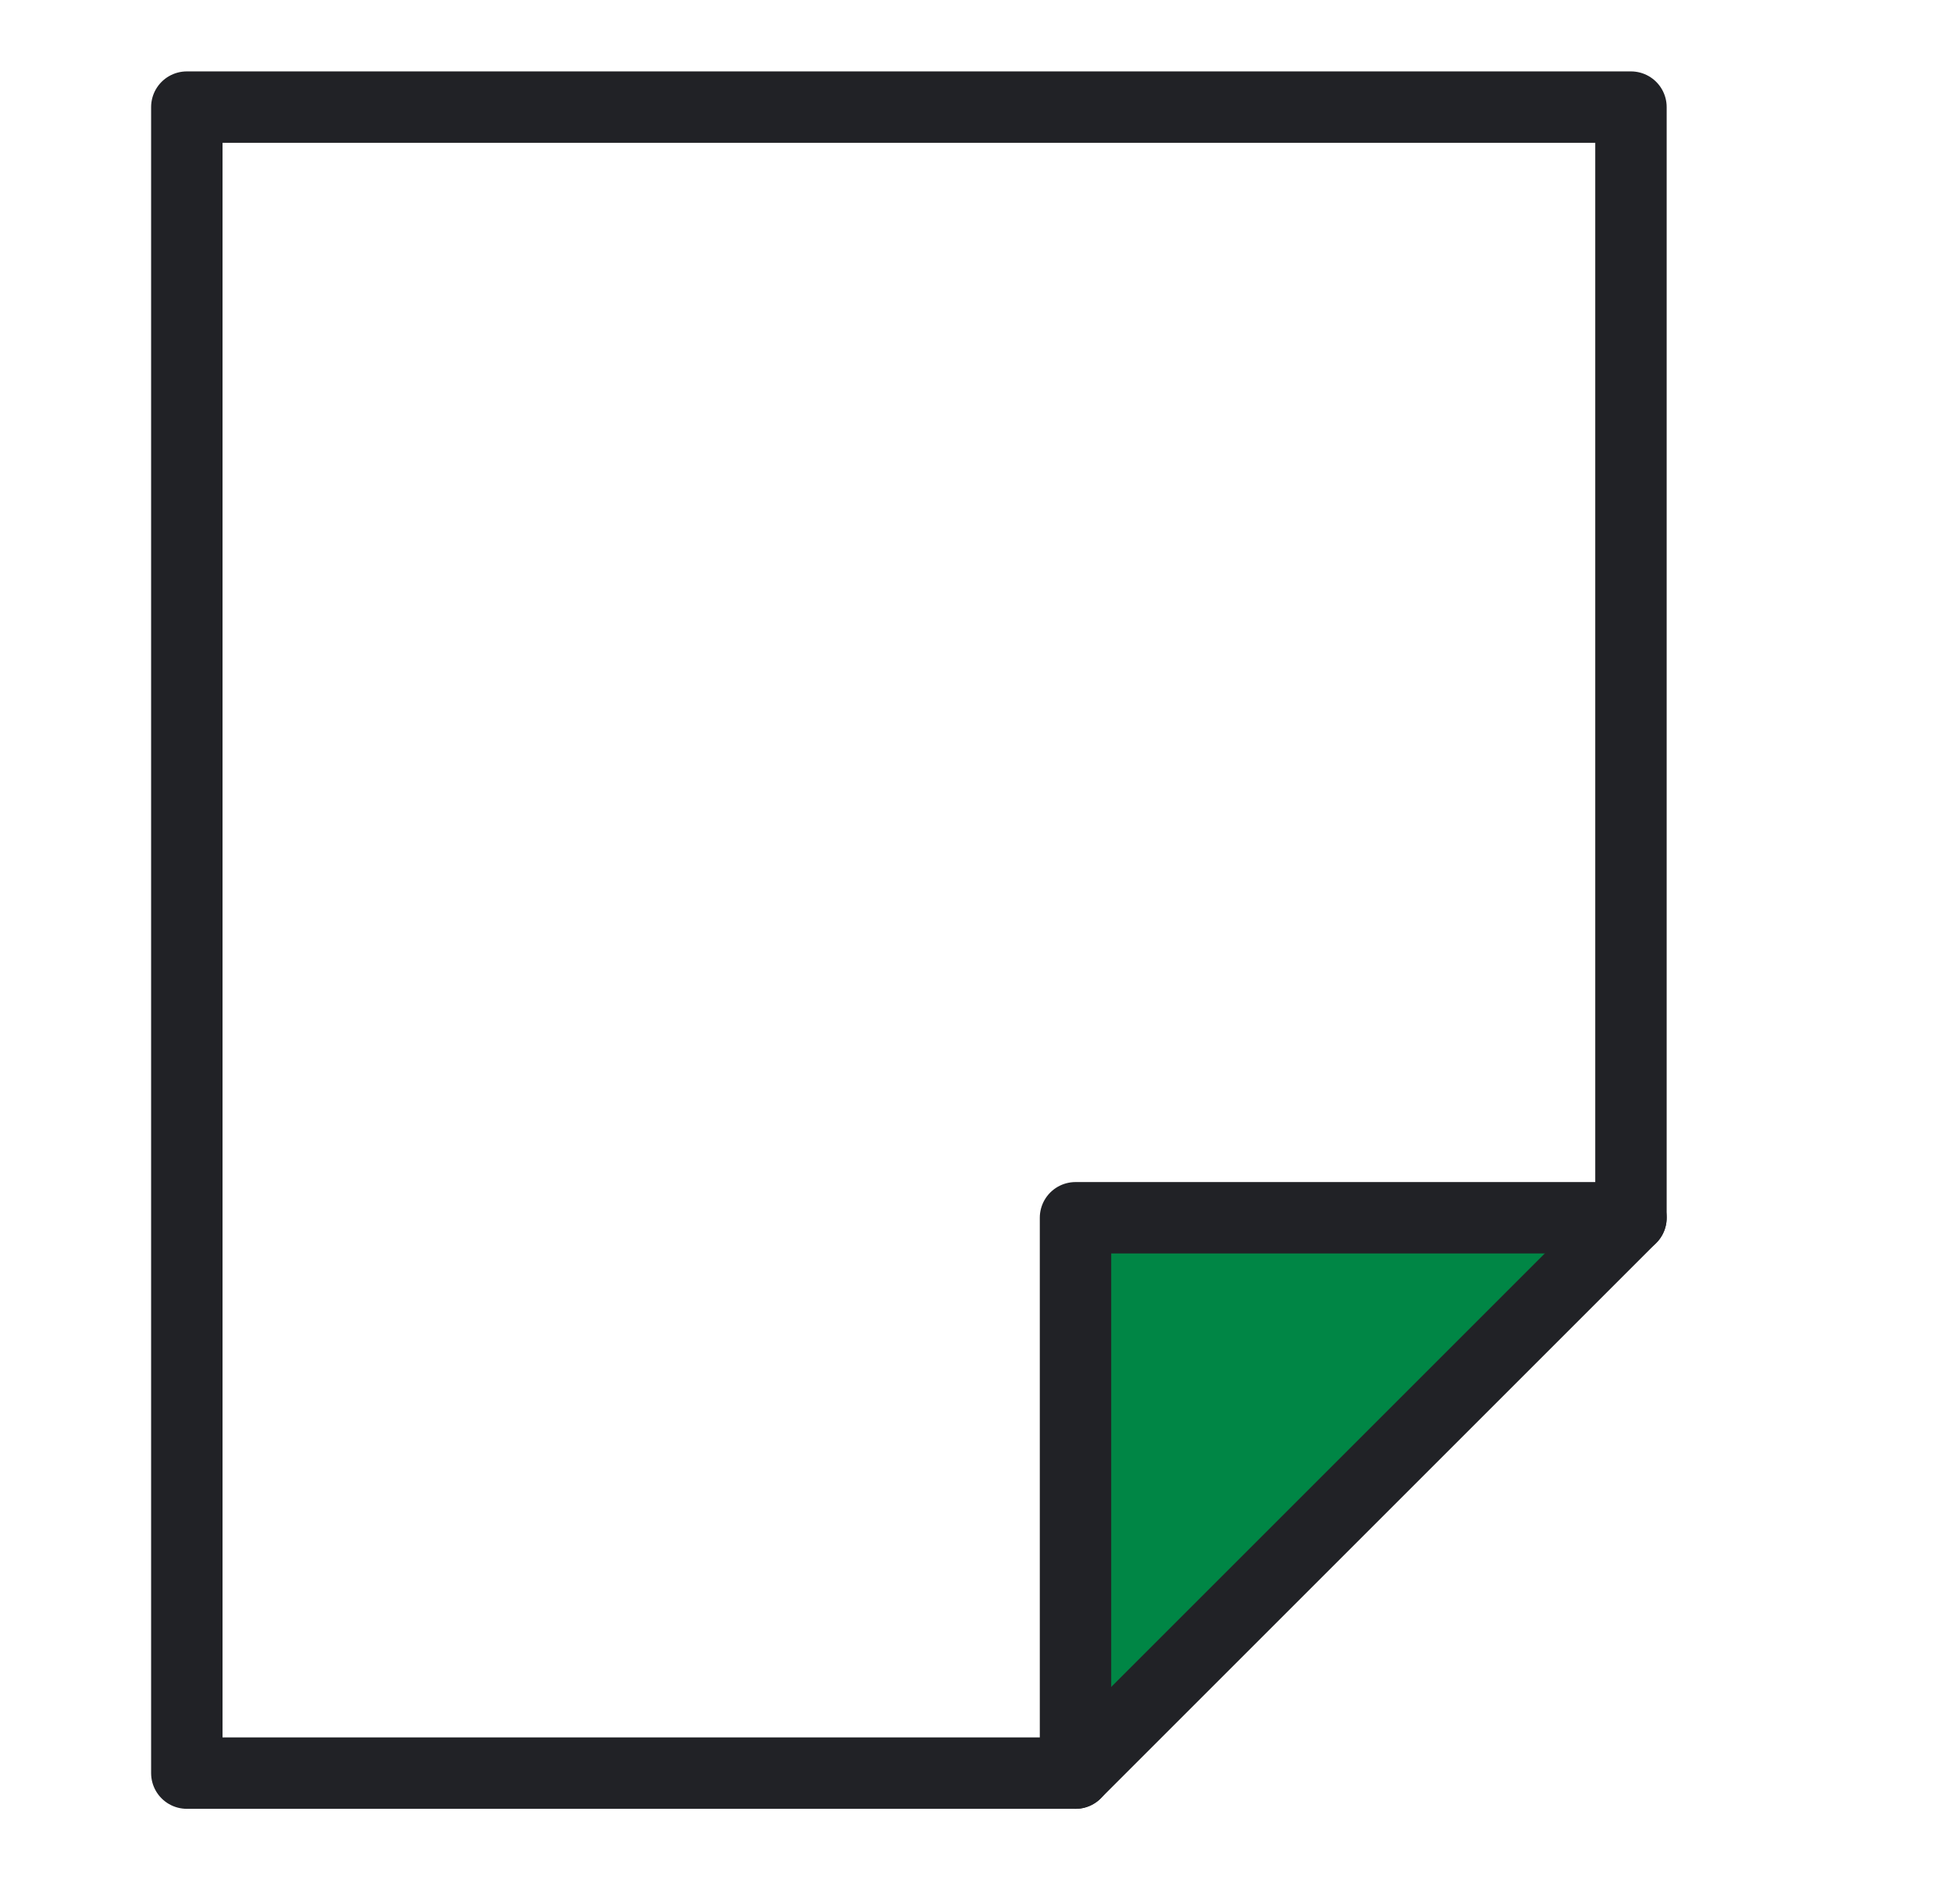
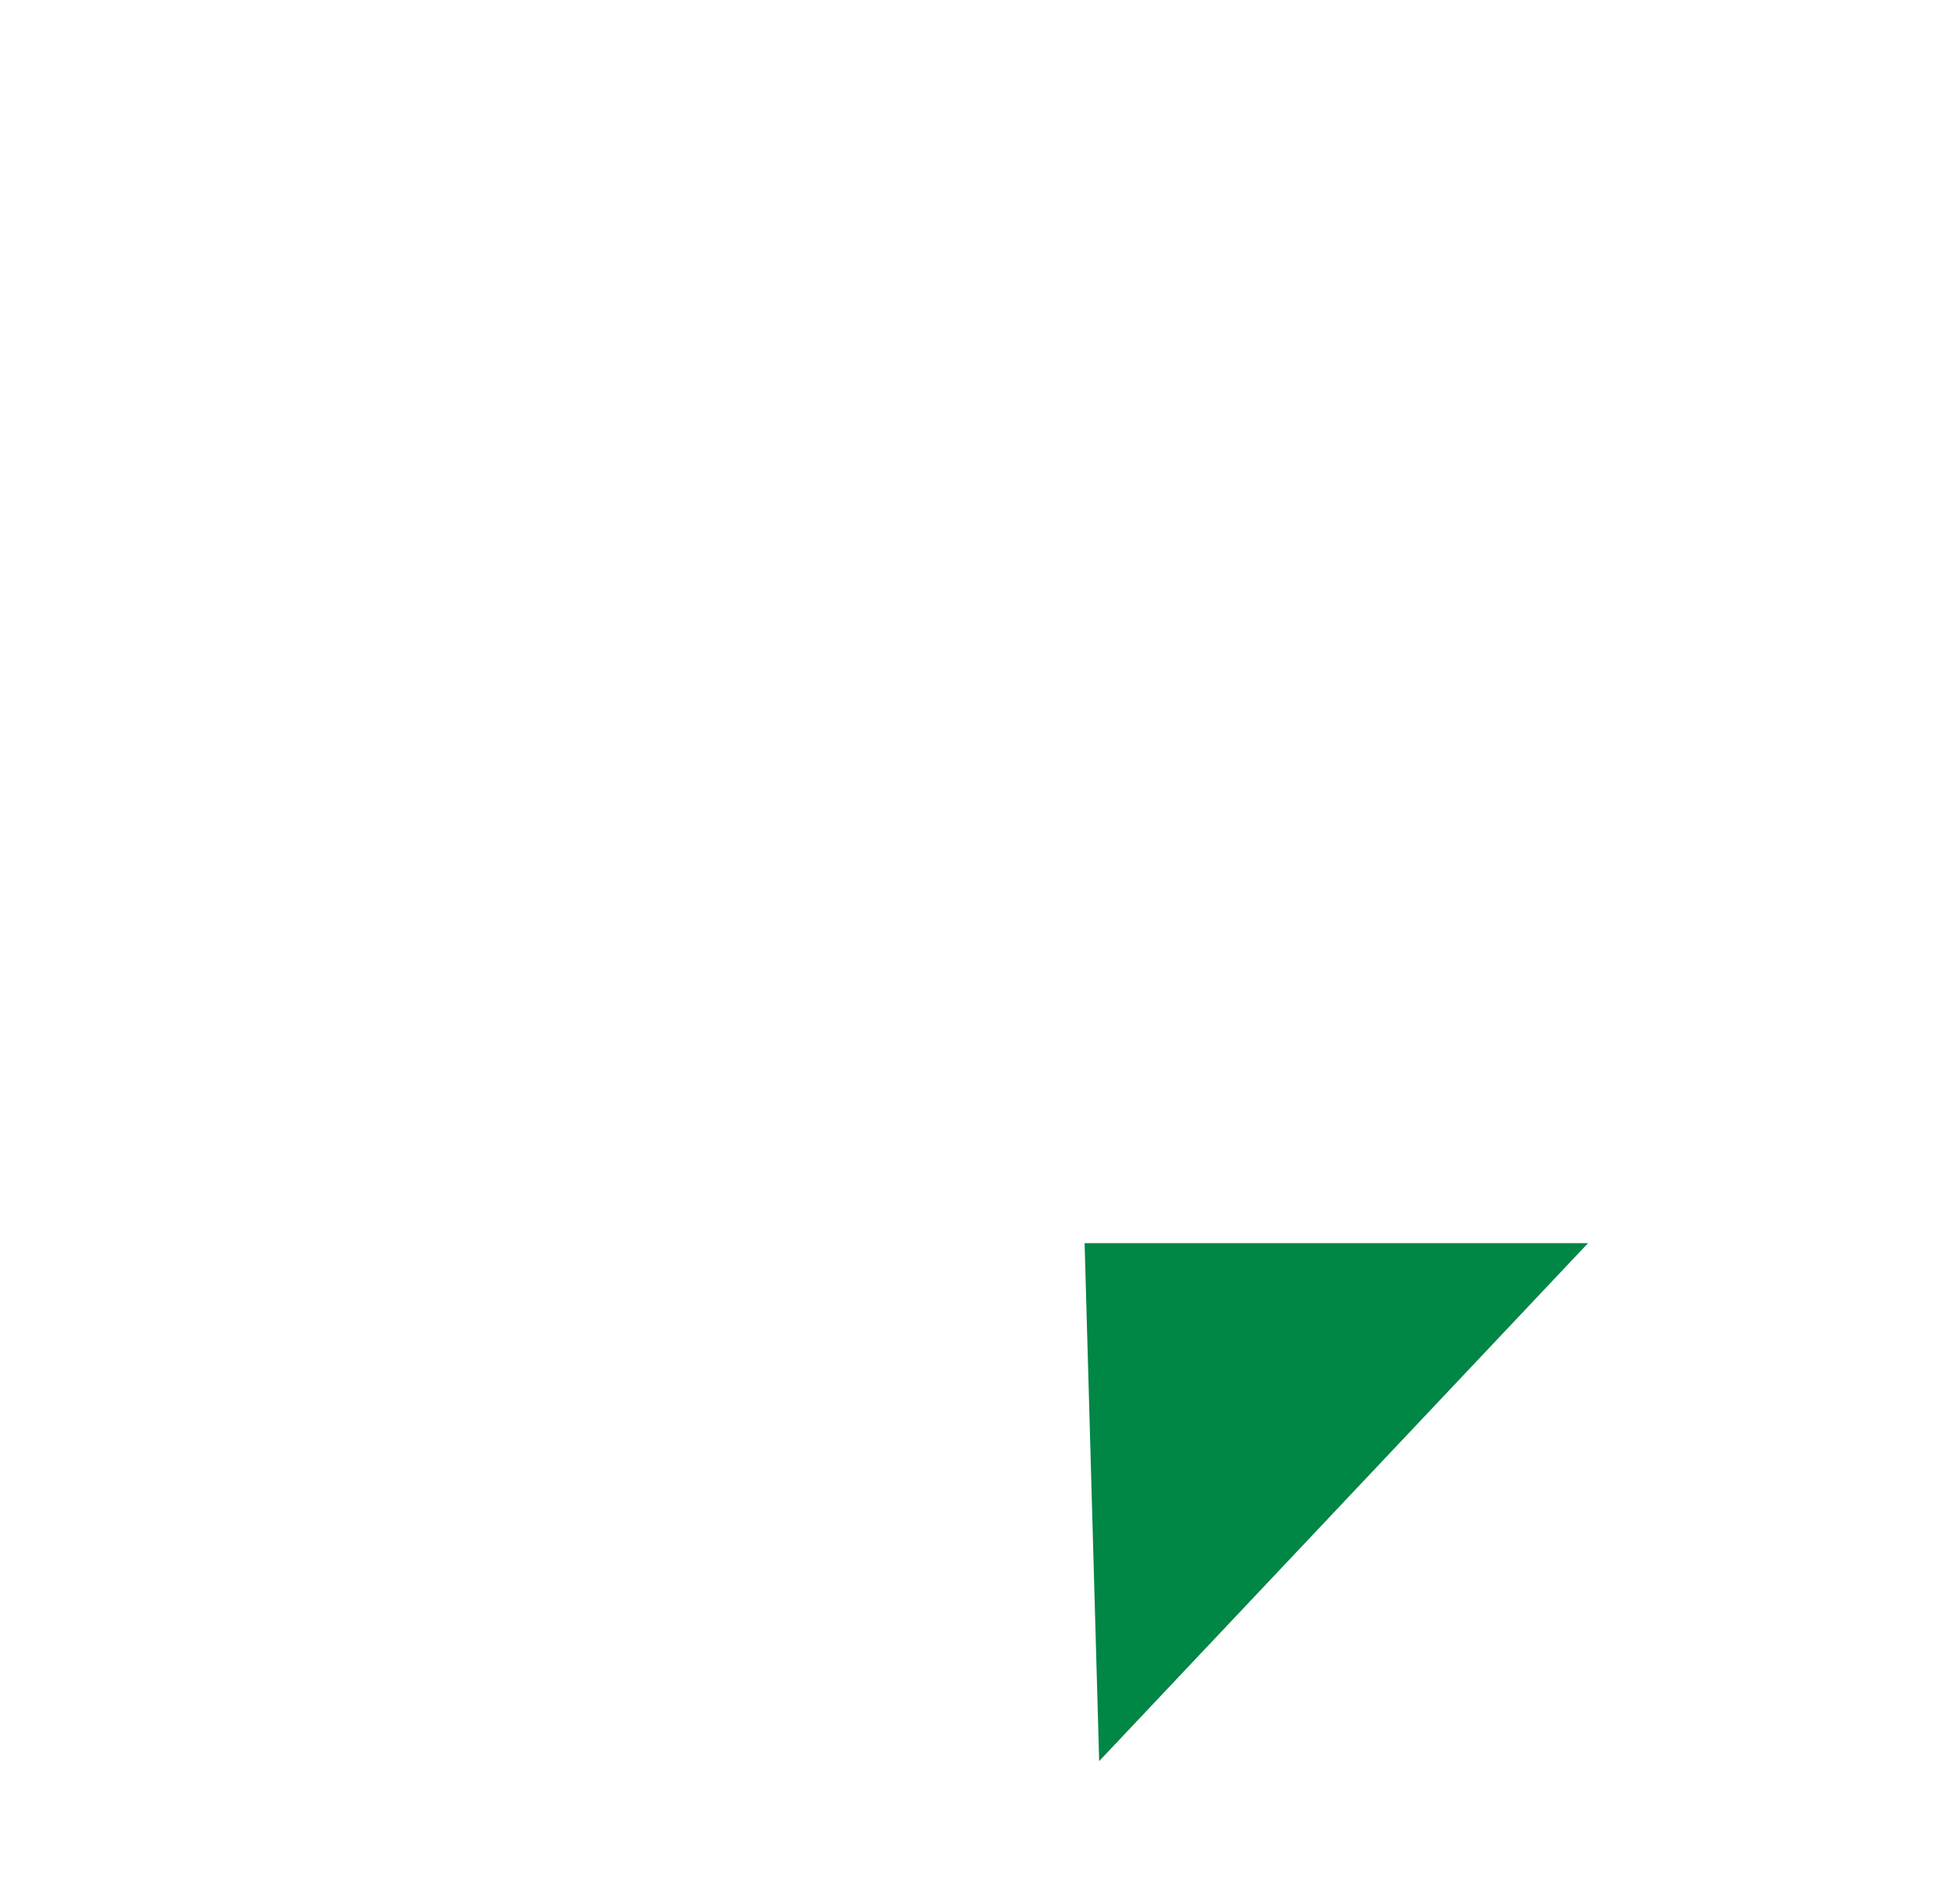
<svg xmlns="http://www.w3.org/2000/svg" width="41" height="40" viewBox="0 0 41 40" fill="none">
  <path d="M23.087 36.998L22.781 26.116H33.356L23.087 36.998Z" fill="#008645" />
-   <path d="M22.59 37.25V25.583H34.257" stroke="#212226" stroke-width="1.5" stroke-linecap="round" stroke-linejoin="round" />
-   <path d="M22.59 37.25H3.924V2.25H34.257V25.583L22.59 37.25Z" stroke="#212226" stroke-width="1.5" stroke-linecap="round" stroke-linejoin="round" />
</svg>